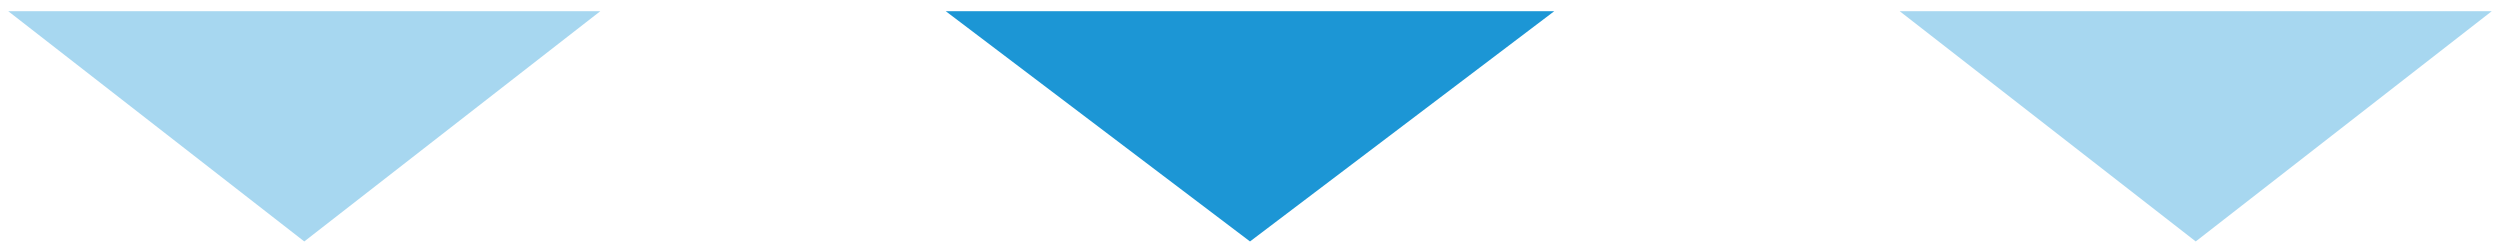
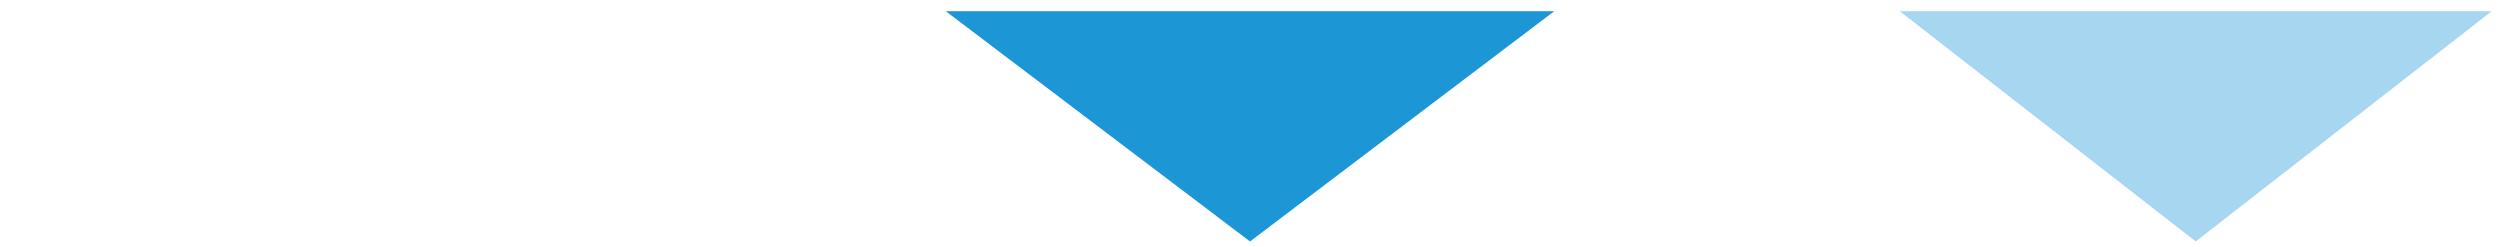
<svg xmlns="http://www.w3.org/2000/svg" width="152" height="15" viewBox="0 0 152 15" fill="none">
-   <path d="M18.5 14.68L0.5 0.68L36.5 0.68L18.5 14.68Z" fill="#A7D7F0" />
  <path d="M76 14.68L57.5 0.68L94.5 0.68L76 14.68Z" fill="#1C96D5" />
  <path d="M133.5 14.68L115.5 0.68L151.5 0.68L133.5 14.68Z" fill="#A7D7F0" />
</svg>